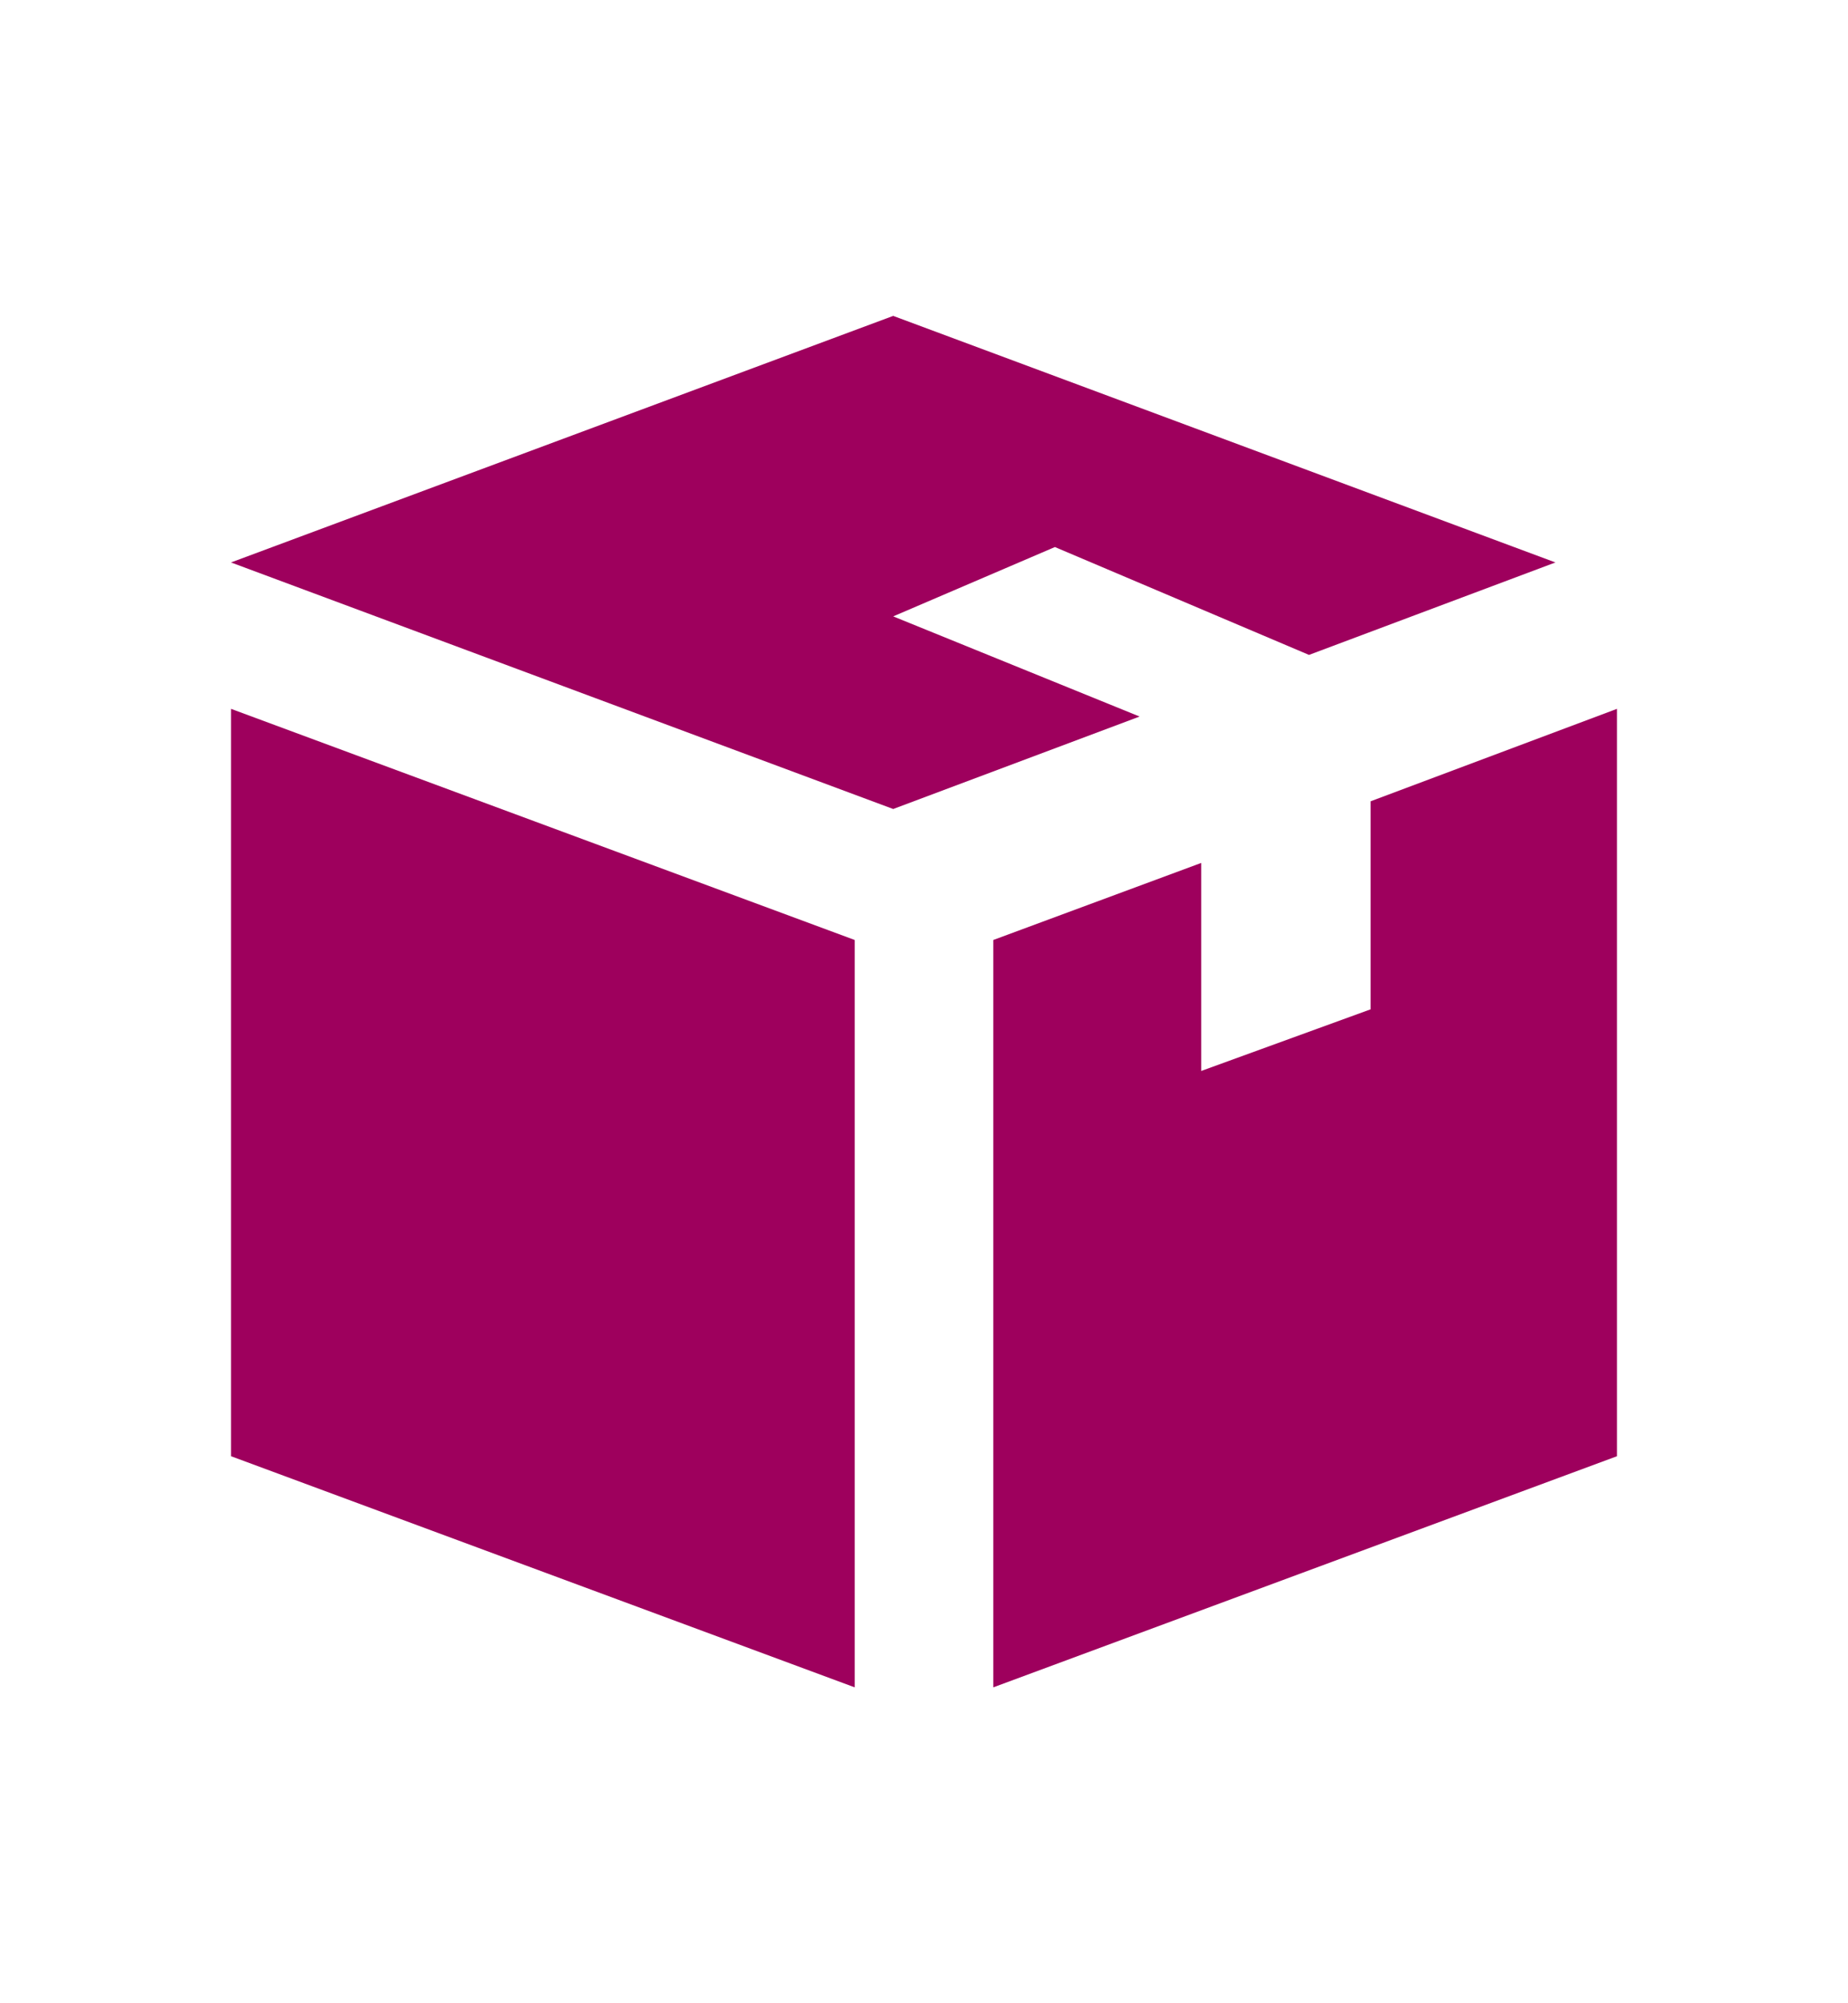
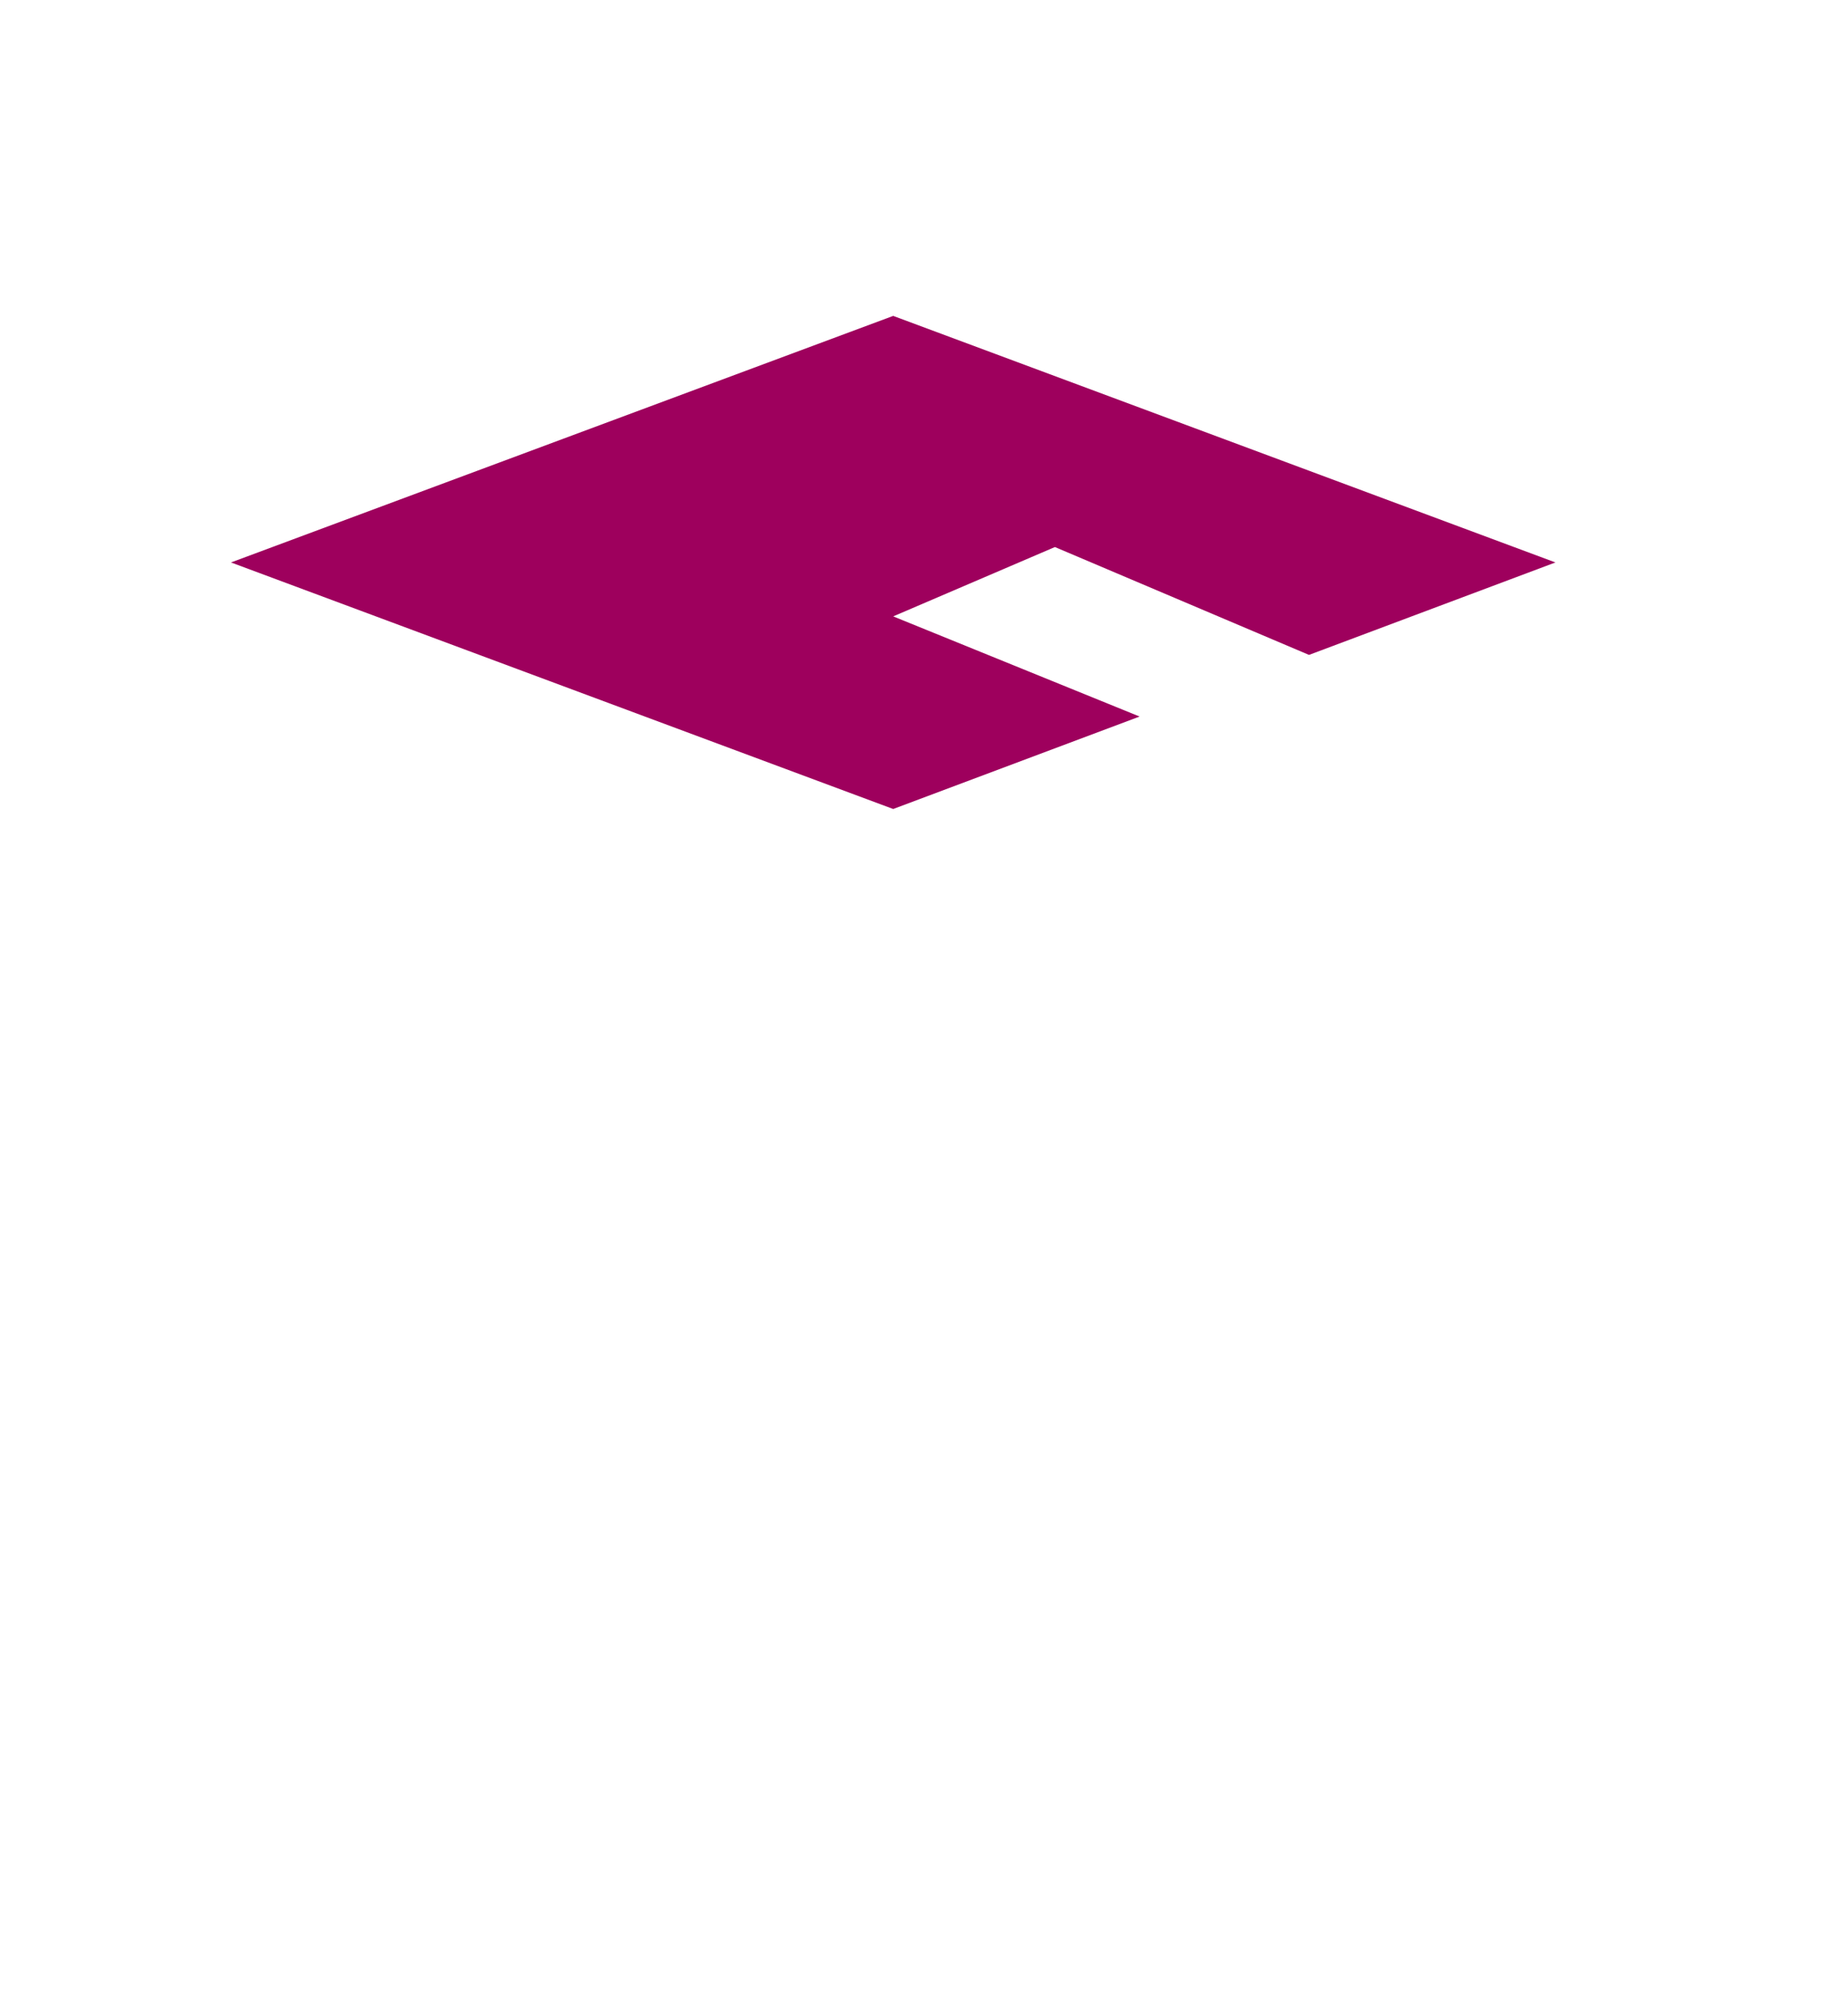
<svg xmlns="http://www.w3.org/2000/svg" version="1.1" id="Vrstva_1" x="0px" y="0px" viewBox="0 0 24 26" style="enable-background:new 0 0 24 26;" xml:space="preserve">
  <style type="text/css">
	.st0{fill:#9E005D;}
	.st1{fill-rule:evenodd;clip-rule:evenodd;fill:#9E005D;}
</style>
  <g>
    <g>
      <g>
        <polygon class="st0" points="13.7,7.1 13.7,7.1 17,8.5 20.2,7.3 11.6,4.1 3,7.3 11.6,10.5 14.8,9.3 11.6,8 11.6,8    " />
      </g>
    </g>
    <g>
      <g>
-         <path class="st0" d="M3,9.2v9.7l8.1,3v-9.7L3,9.2z" />
-       </g>
+         </g>
    </g>
    <g>
      <g>
-         <polygon class="st0" points="17.8,10.4 17.8,13.1 15.6,13.9 15.6,11.2 12.9,12.2 12.9,21.9 21,18.9 21,9.2    " />
-       </g>
+         </g>
    </g>
  </g>
</svg>